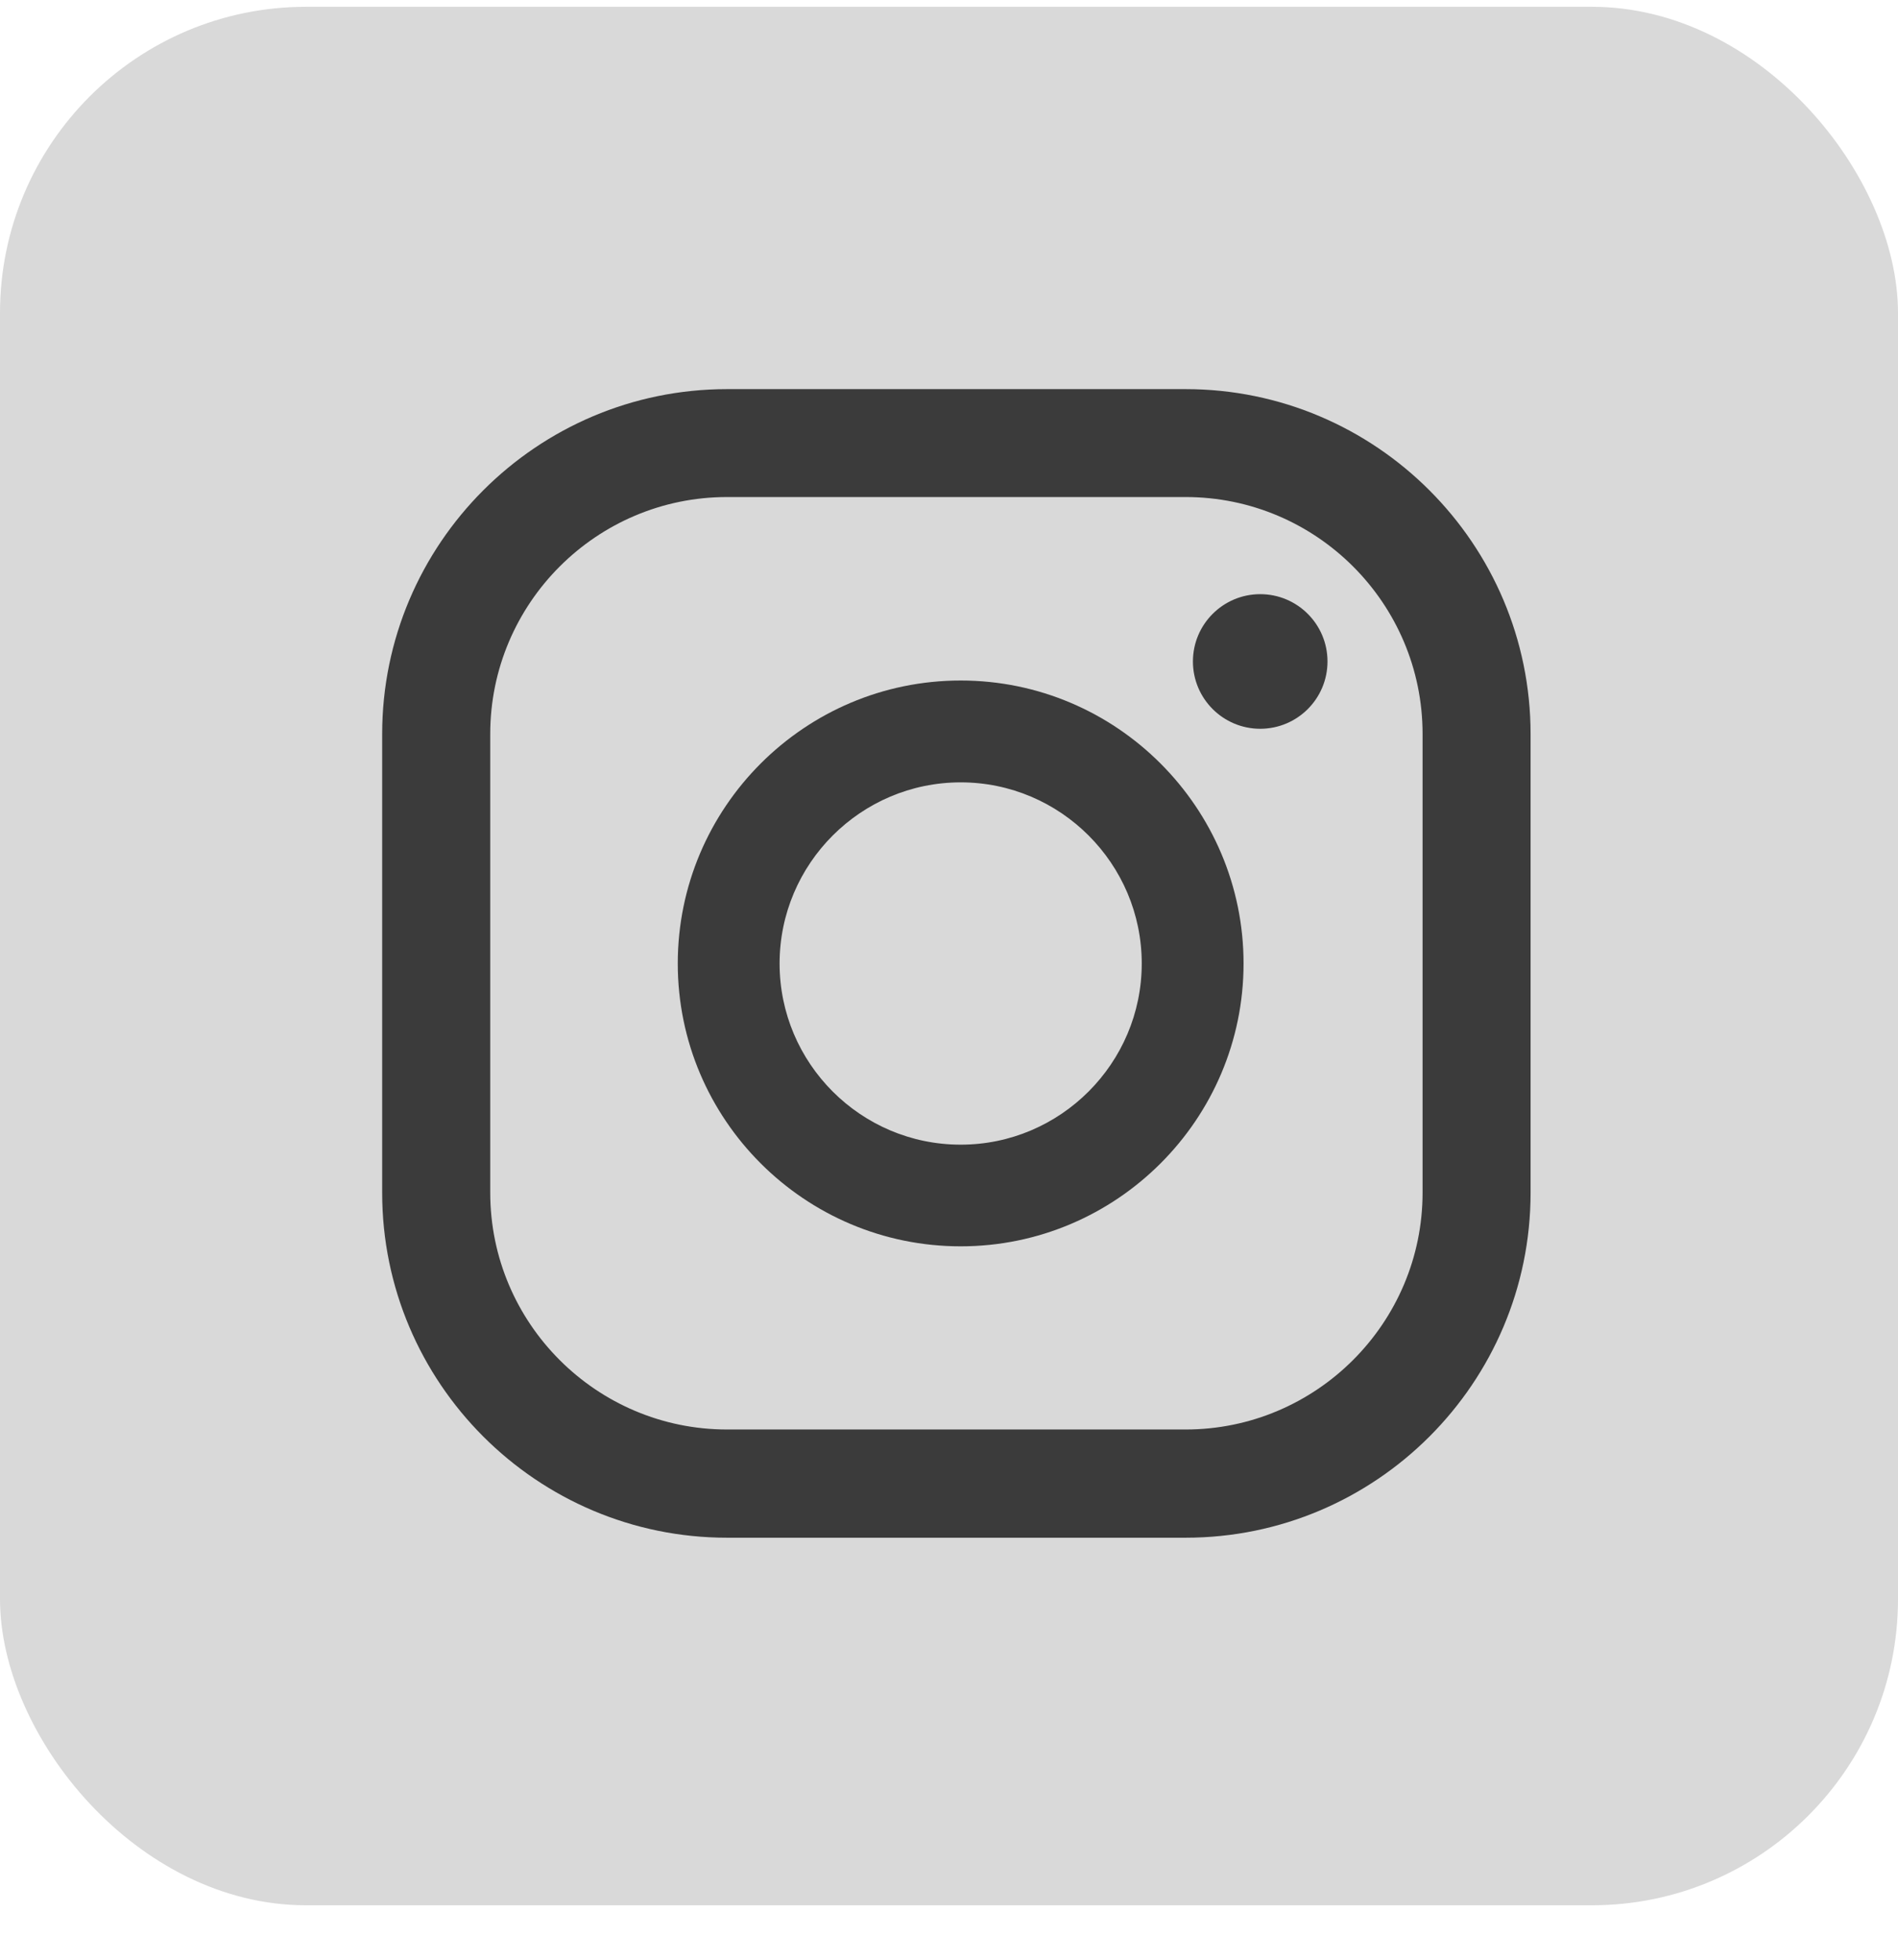
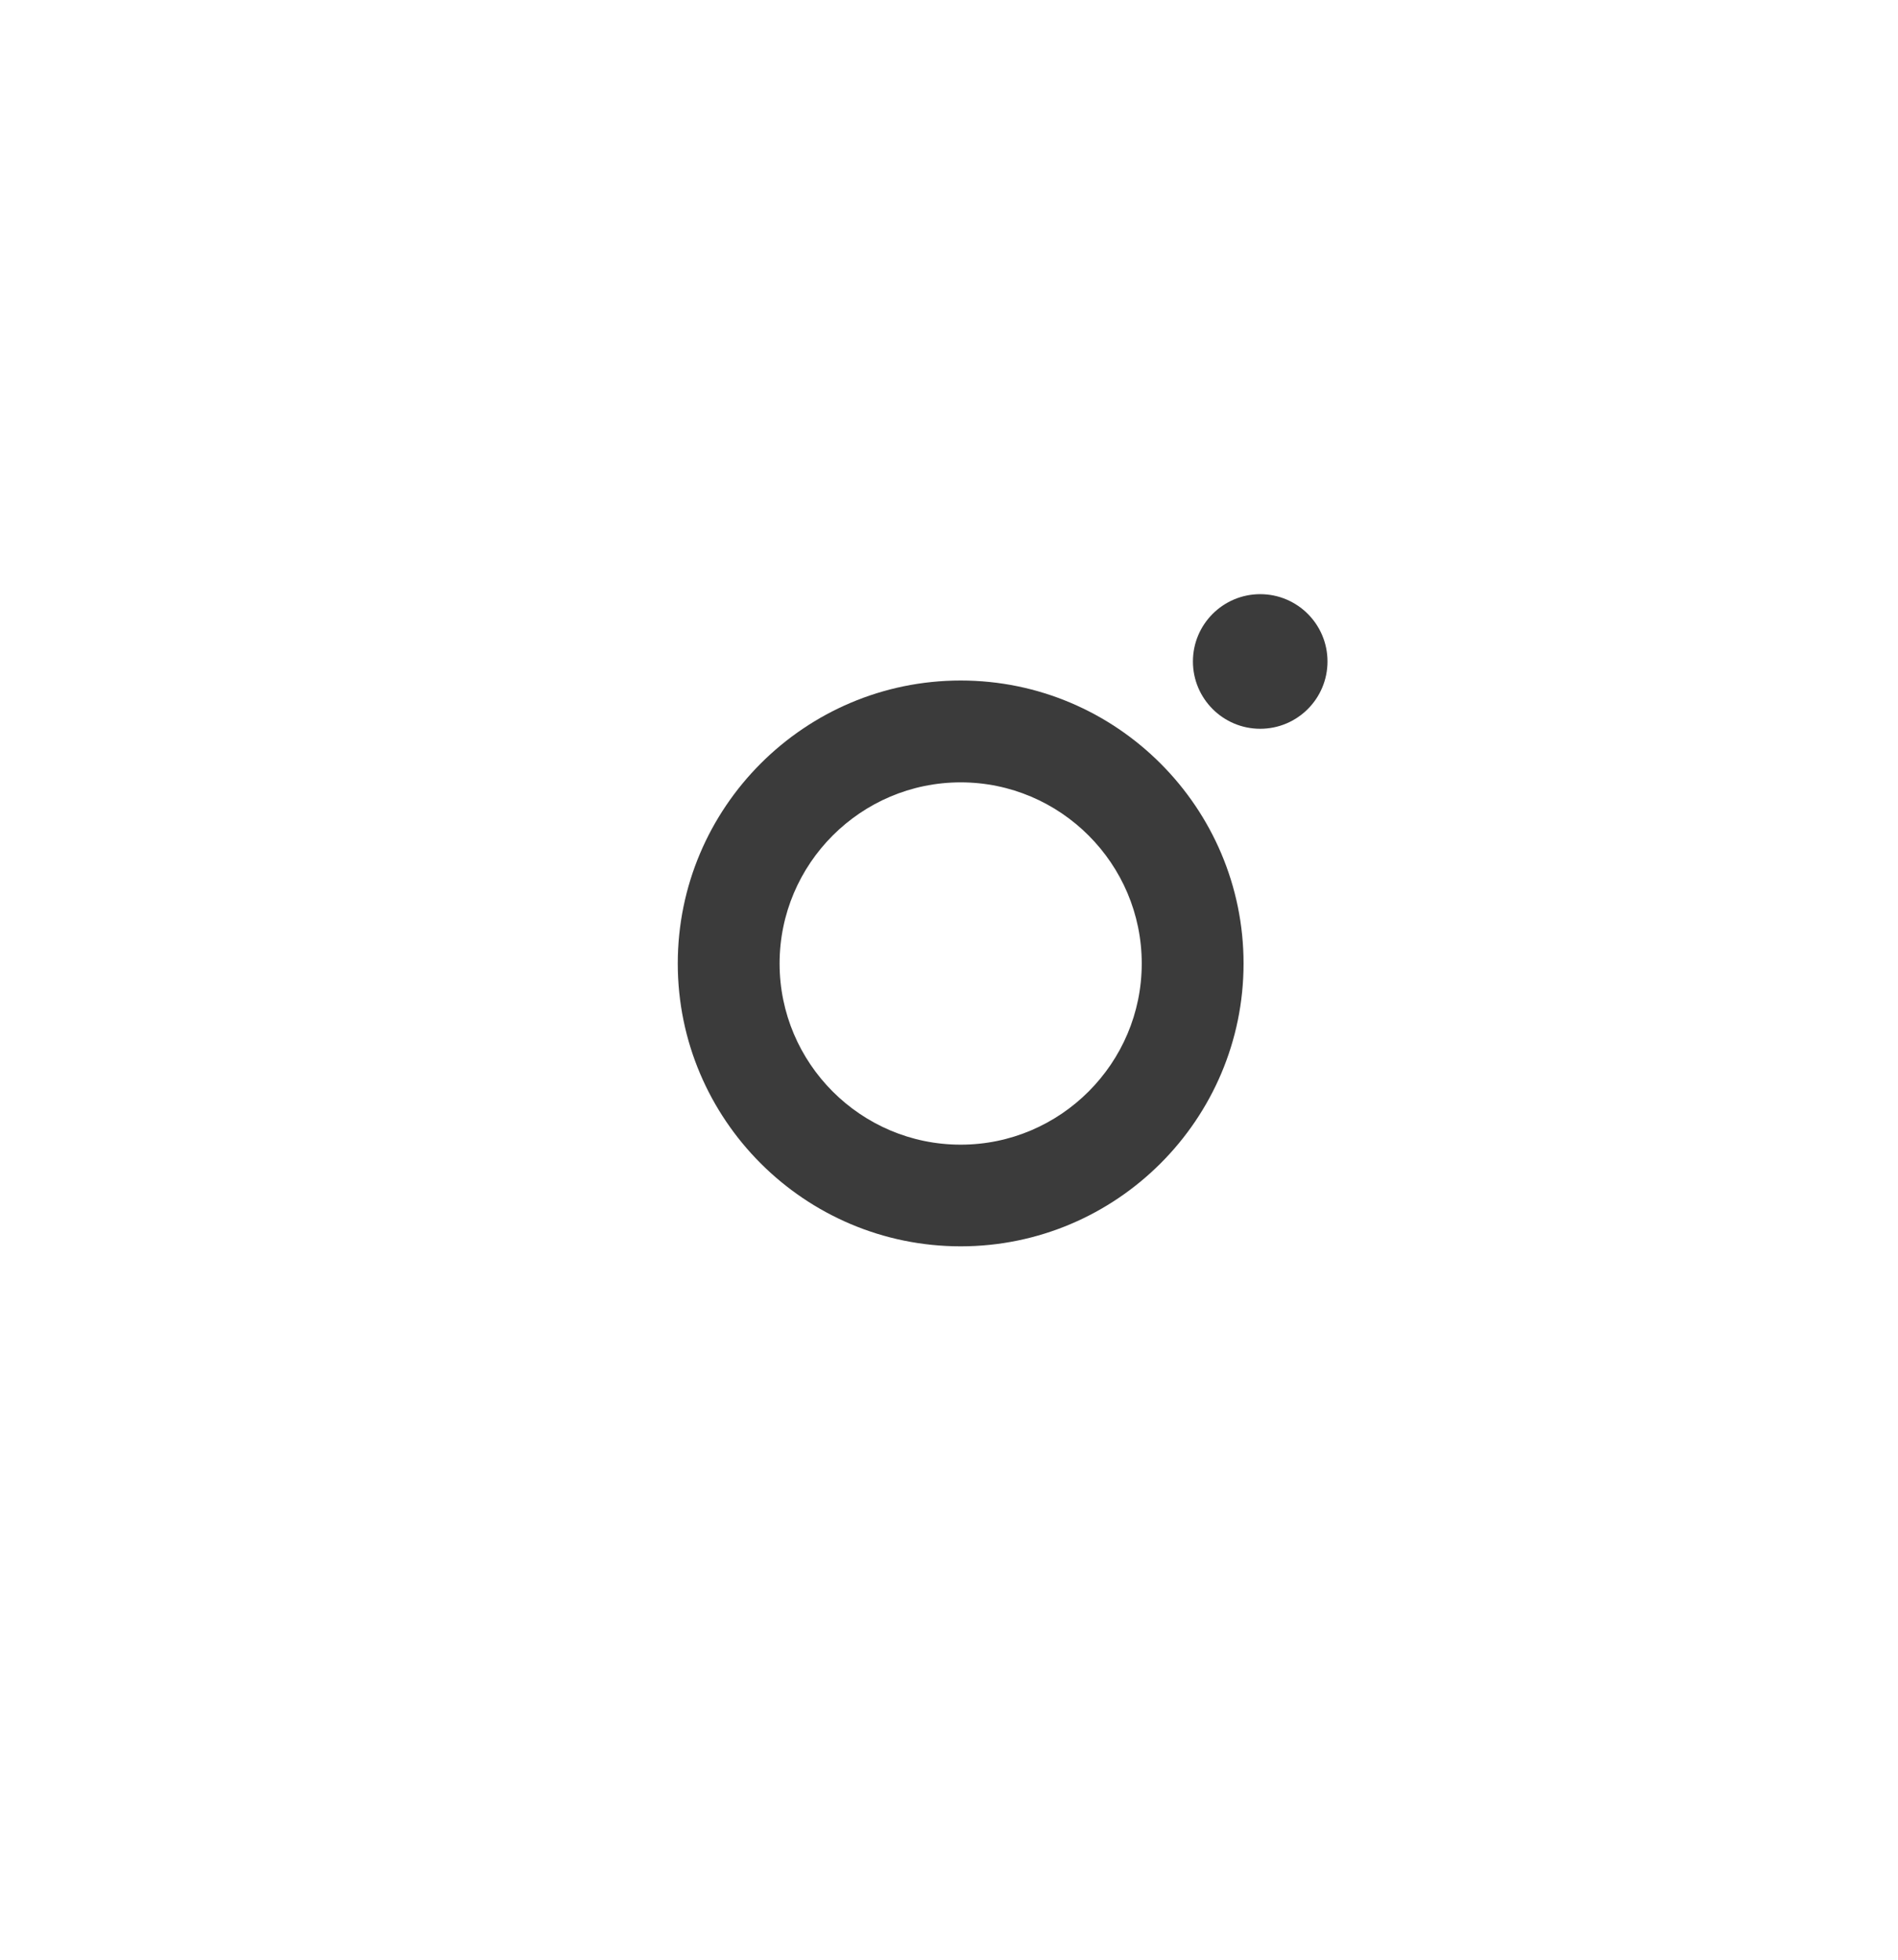
<svg xmlns="http://www.w3.org/2000/svg" width="31" height="32" viewBox="0 0 31 32" fill="none">
-   <rect y="0.111" width="31" height="31" rx="5" fill="#D9D9D9" />
  <path d="M20.583 9.702C19.977 9.702 19.484 10.194 19.484 10.801C19.484 11.408 19.977 11.9 20.583 11.9C21.19 11.9 21.682 11.408 21.682 10.801C21.682 10.194 21.19 9.702 20.583 9.702Z" fill="#3B3B3B" />
  <path d="M15.691 11.112C13.143 11.112 11.07 13.185 11.07 15.733C11.07 18.28 13.143 20.351 15.691 20.351C18.238 20.351 20.311 18.277 20.311 15.733C20.311 13.188 18.238 11.112 15.691 11.112ZM15.691 18.691C14.059 18.691 12.733 17.362 12.733 15.733C12.733 14.103 14.061 12.775 15.691 12.775C17.32 12.775 18.648 14.103 18.648 15.733C18.648 17.362 17.32 18.691 15.691 18.691Z" fill="#3B3B3B" />
-   <path d="M19.364 25.109H11.875C8.769 25.109 6.242 22.582 6.242 19.476V11.987C6.242 8.881 8.769 6.354 11.875 6.354H19.364C22.47 6.354 24.999 8.881 24.999 11.987V19.476C24.999 22.582 22.472 25.109 19.364 25.109ZM11.875 8.116C9.741 8.116 8.007 9.853 8.007 11.985V19.474C8.007 21.608 9.743 23.342 11.875 23.342H19.364C21.498 23.342 23.235 21.605 23.235 19.474V11.985C23.235 9.85 21.498 8.116 19.364 8.116H11.875Z" fill="#3B3B3B" />
</svg>